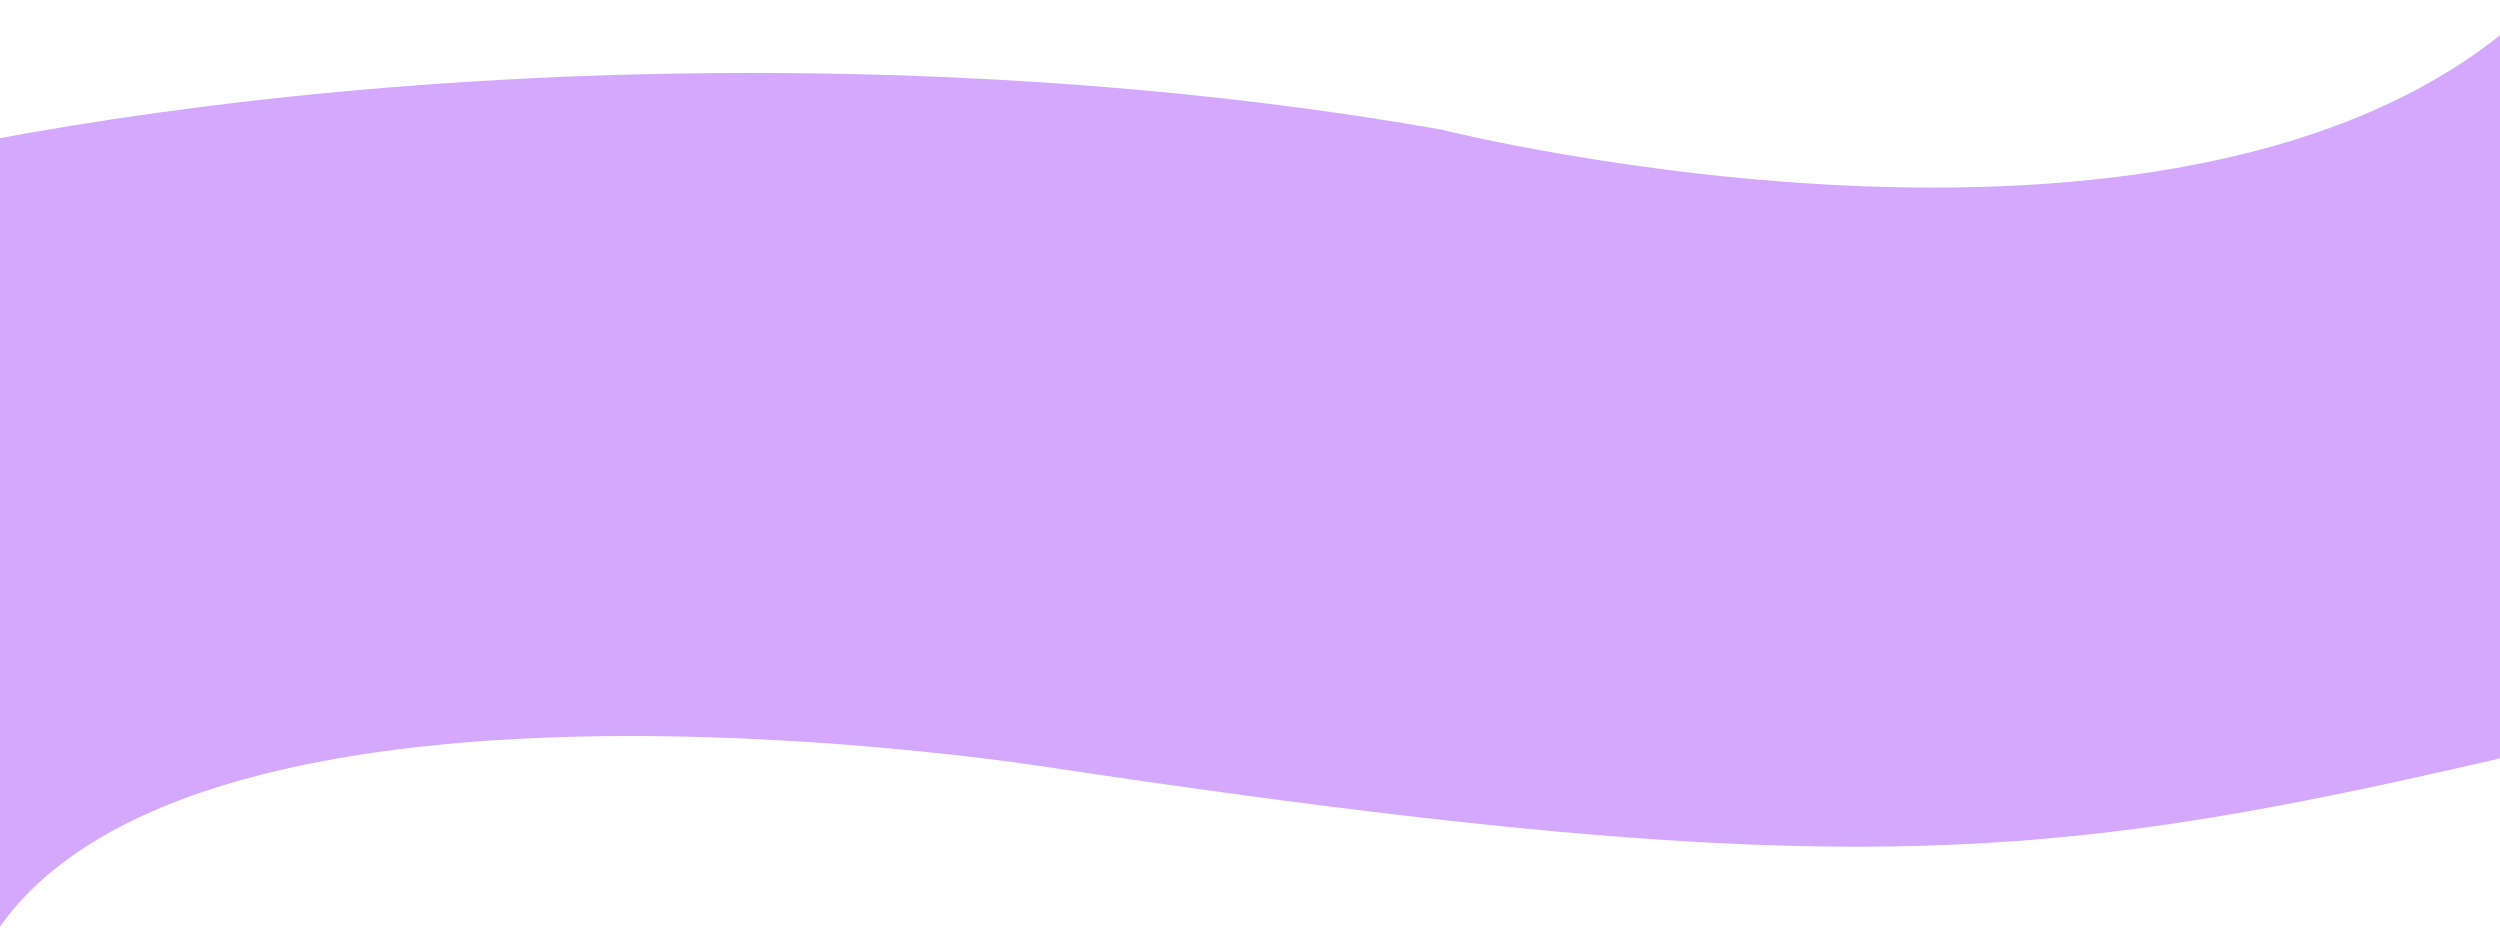
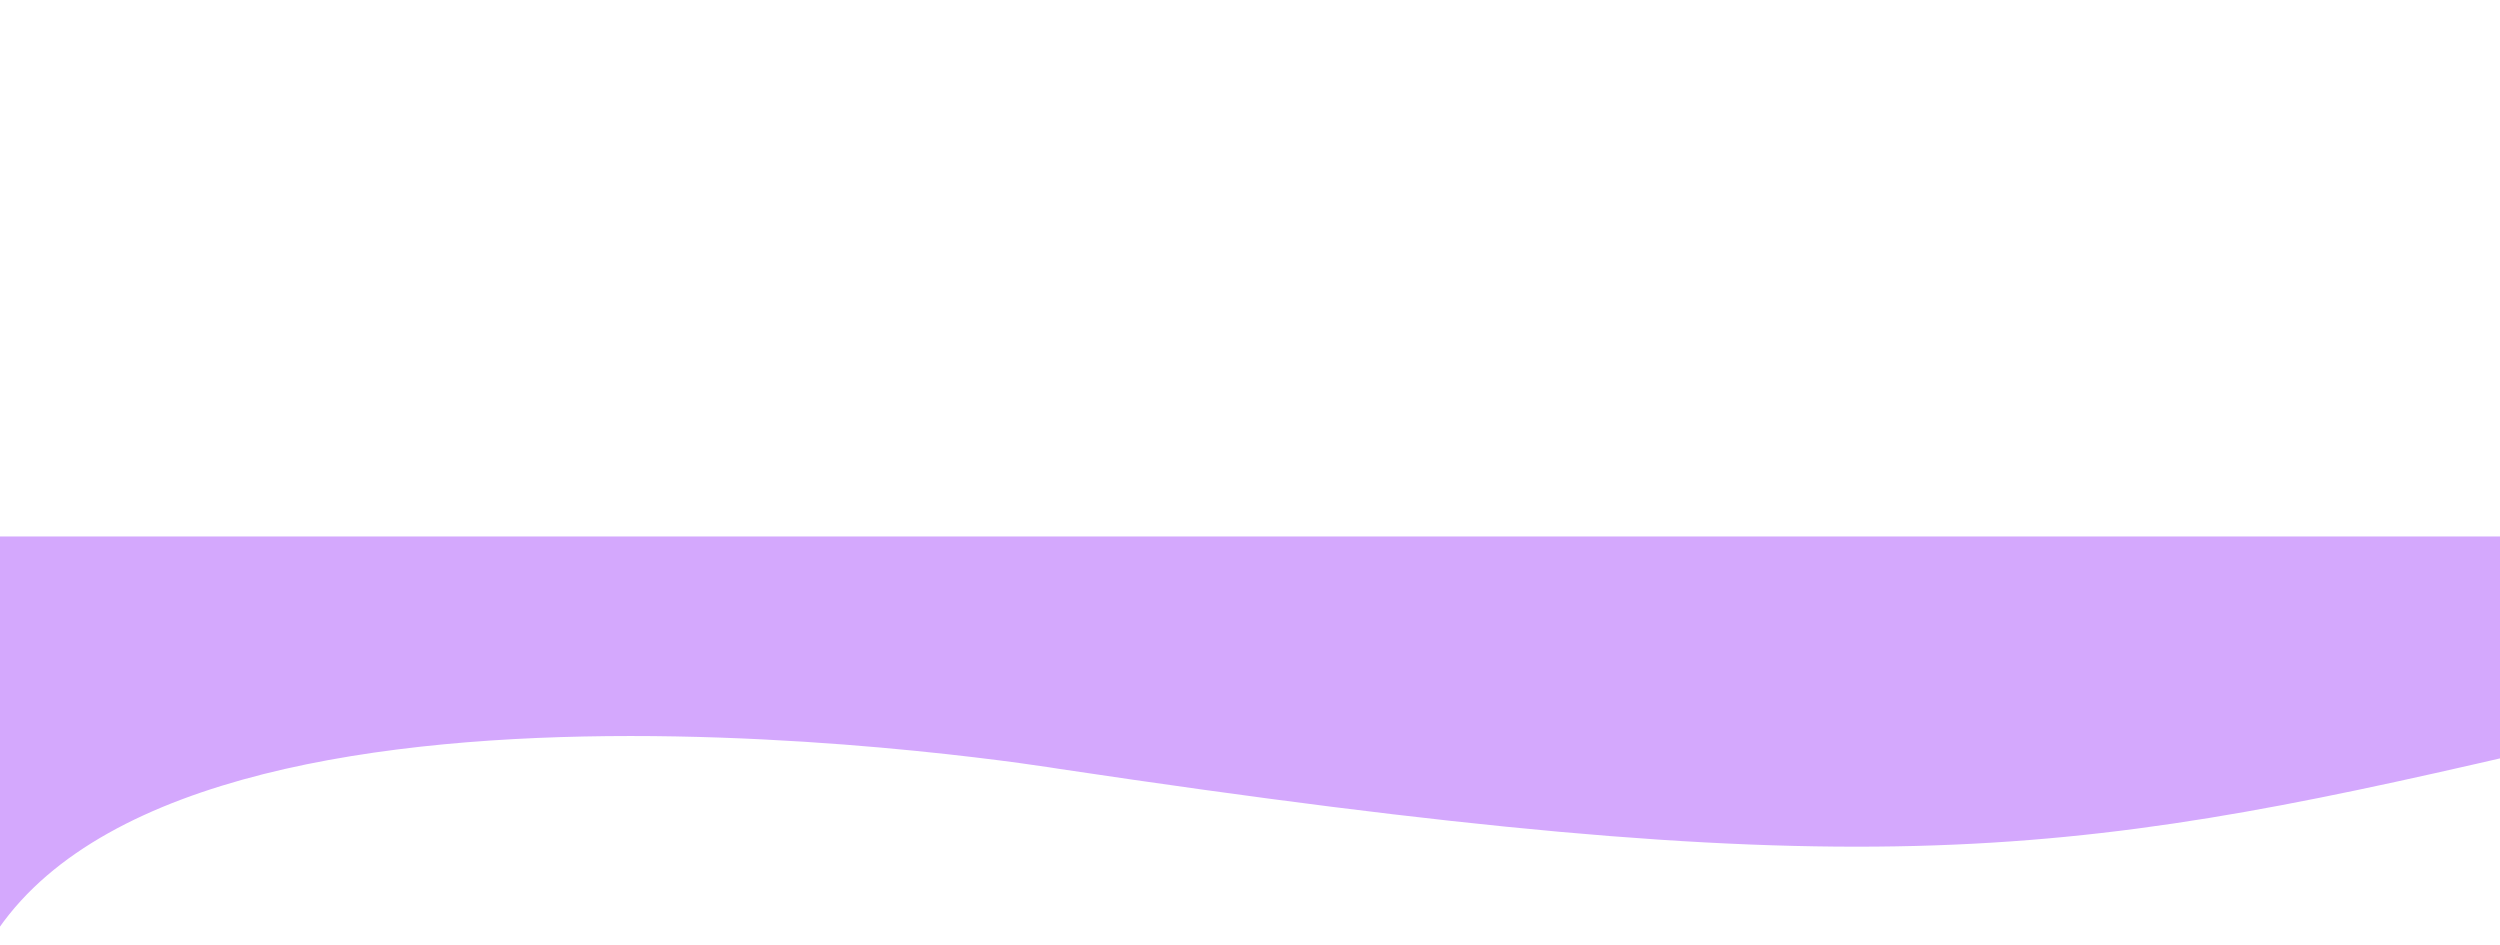
<svg xmlns="http://www.w3.org/2000/svg" width="1920" height="726" viewBox="0 0 1920 726" fill="none">
-   <path d="M-14 108.713V414H1935L1950 0.5C1699 249 1106.5 99.442 1106.5 99.442C761 38.441 337.226 41.821 -14 108.713Z" fill="#D4A8FD" />
  <path d="M1934 579.221L1934 411.999L-15.001 411.999L-15.001 736.499C116.5 475.499 813.5 590.499 813.5 590.499C1425 681.999 1582.77 660.593 1934 579.221Z" fill="#D4A8FD" />
</svg>